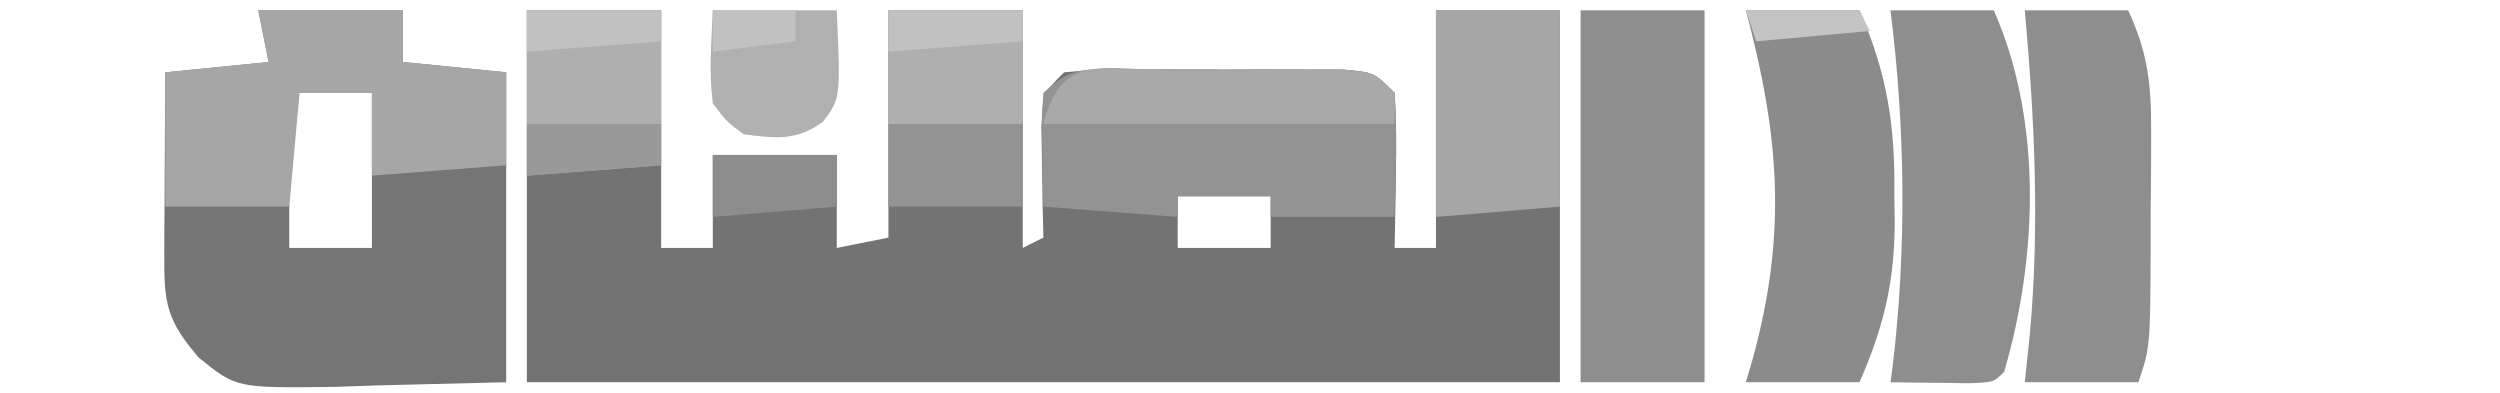
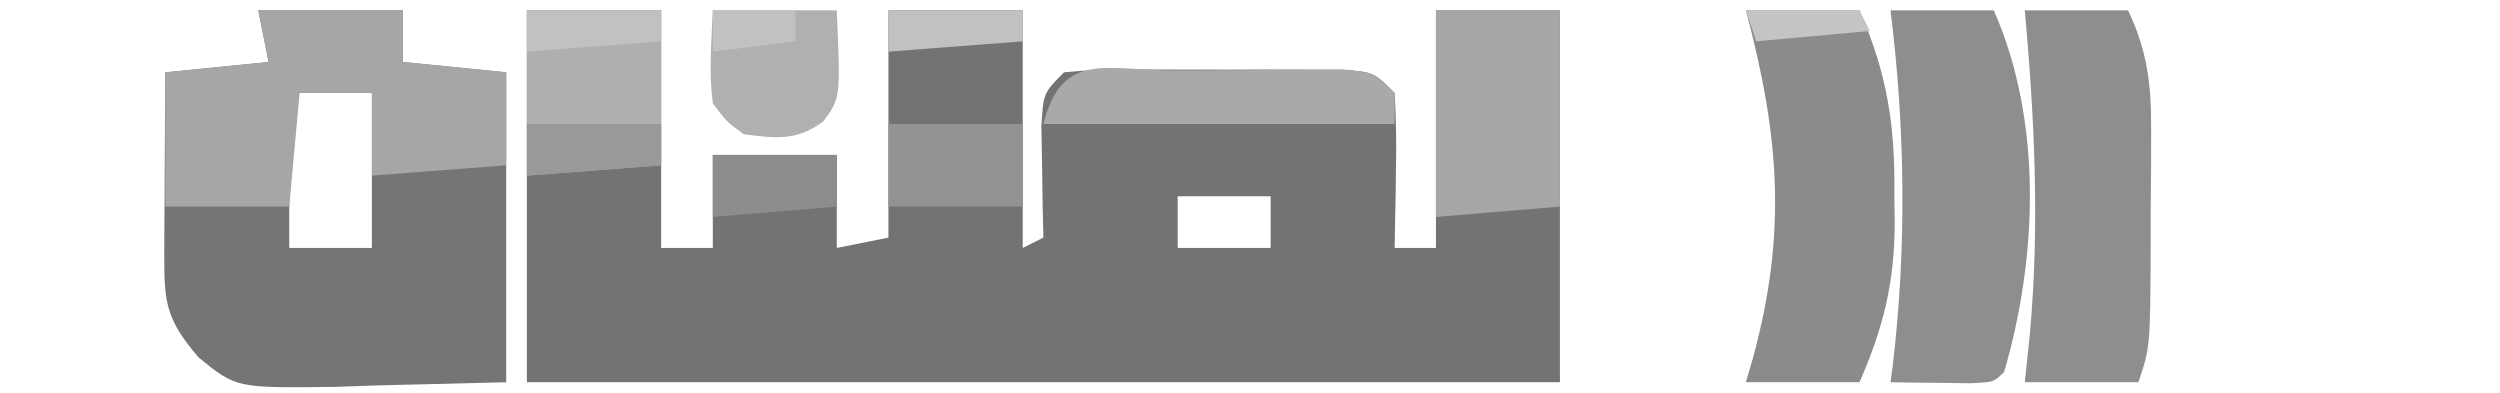
<svg xmlns="http://www.w3.org/2000/svg" width="242" height="38">
  <path d="M0 0 C4.29 0 8.58 0 13 0 C13 7.59 13 15.18 13 23 C14.65 23 16.3 23 18 23 C18 20.03 18 17.06 18 14 C21.96 14 25.92 14 30 14 C30 16.97 30 19.94 30 23 C31.65 22.67 33.3 22.34 35 22 C35 14.74 35 7.48 35 0 C39.29 0 43.58 0 48 0 C48 7.59 48 15.18 48 23 C48.66 22.67 49.32 22.34 50 22 C49.977 21.013 49.954 20.025 49.93 19.008 C49.912 17.726 49.894 16.445 49.875 15.125 C49.852 13.849 49.829 12.573 49.805 11.258 C50 8 50 8 52 6 C54.949 5.741 54.949 5.741 58.688 5.734 C59.346 5.732 60.004 5.731 60.682 5.729 C62.074 5.727 63.466 5.731 64.858 5.739 C66.992 5.75 69.124 5.739 71.258 5.727 C72.609 5.728 73.961 5.73 75.312 5.734 C77.163 5.738 77.163 5.738 79.051 5.741 C82 6 82 6 84 8 C84.145 10.581 84.187 13.049 84.125 15.625 C84.116 16.331 84.107 17.038 84.098 17.766 C84.074 19.511 84.038 21.255 84 23 C85.32 23 86.64 23 88 23 C88 15.41 88 7.82 88 0 C91.96 0 95.92 0 100 0 C100 11.88 100 23.76 100 36 C67 36 34 36 0 36 C0 24.12 0 12.24 0 0 Z M63 18 C63 19.65 63 21.3 63 23 C65.97 23 68.94 23 72 23 C72 21.35 72 19.7 72 18 C69.03 18 66.06 18 63 18 Z " fill="#737373" transform="translate(51,1)" />
  <path d="M0 0 C4.62 0 9.24 0 14 0 C14 1.65 14 3.3 14 5 C17.3 5.33 20.6 5.66 24 6 C24 15.9 24 25.8 24 36 C17.751 36.155 17.751 36.155 11.375 36.312 C10.072 36.358 8.769 36.404 7.427 36.45 C-2.137 36.565 -2.137 36.565 -5.773 33.605 C-8.849 30.006 -9.123 28.412 -9.098 23.773 C-9.094 22.742 -9.091 21.711 -9.088 20.648 C-9.08 19.568 -9.071 18.488 -9.062 17.375 C-9.058 16.287 -9.053 15.199 -9.049 14.078 C-9.037 11.385 -9.019 8.693 -9 6 C-5.7 5.67 -2.4 5.34 1 5 C0.67 3.35 0.34 1.7 0 0 Z M3 7 C3 12.28 3 17.56 3 23 C5.64 23 8.28 23 11 23 C11 18.05 11 13.1 11 8 C8.36 7.67 5.72 7.34 3 7 Z " fill="#757575" transform="translate(25,1)" />
-   <path d="M0 0 C0.658 -0.002 1.317 -0.004 1.995 -0.006 C3.387 -0.007 4.779 -0.003 6.171 0.005 C8.304 0.016 10.437 0.005 12.57 -0.008 C13.922 -0.006 15.273 -0.004 16.625 0 C18.475 0.003 18.475 0.003 20.363 0.007 C23.312 0.266 23.312 0.266 25.312 2.266 C25.59 6.278 25.398 10.24 25.312 14.266 C21.352 14.266 17.392 14.266 13.312 14.266 C13.312 13.606 13.312 12.946 13.312 12.266 C10.342 12.266 7.372 12.266 4.312 12.266 C4.312 12.926 4.312 13.586 4.312 14.266 C0.022 13.936 -4.268 13.606 -8.688 13.266 C-8.883 4.867 -8.883 4.867 -8.688 2.266 C-5.855 -0.567 -3.961 0.007 0 0 Z " fill="#939393" transform="translate(109.688,6.734)" />
-   <path d="M0 0 C3.96 0 7.92 0 12 0 C12 11.88 12 23.76 12 36 C8.04 36 4.08 36 0 36 C0 24.12 0 12.24 0 0 Z " fill="#8E8E8E" transform="translate(153,1)" />
  <path d="M0 0 C3.3 0 6.6 0 10 0 C14.725 10.71 14.248 23.919 11 35 C10 36 10 36 7.715 36.098 C6.34 36.08 6.34 36.08 4.938 36.062 C4.018 36.053 3.099 36.044 2.152 36.035 C1.442 36.024 0.732 36.012 0 36 C0.072 35.464 0.144 34.928 0.219 34.375 C1.572 22.949 1.426 11.408 0 0 Z " fill="#8E8E8E" transform="translate(183,1)" />
  <path d="M0 0 C3.3 0 6.6 0 10 0 C11.872 3.976 12.246 7.13 12.23 11.508 C12.229 12.741 12.227 13.975 12.225 15.246 C12.212 16.526 12.2 17.806 12.188 19.125 C12.187 20.413 12.186 21.701 12.186 23.027 C12.141 32.578 12.141 32.578 11 36 C7.37 36 3.74 36 0 36 C0.165 34.432 0.33 32.865 0.5 31.25 C1.439 20.755 0.947 10.479 0 0 Z " fill="#8E8E8E" transform="translate(196,1)" />
  <path d="M0 0 C3.63 0 7.26 0 11 0 C13.717 6.21 14.467 11.255 14.375 18 C14.387 18.851 14.398 19.702 14.41 20.578 C14.383 26.374 13.323 30.69 11 36 C7.37 36 3.74 36 0 36 C0.217 35.261 0.433 34.523 0.656 33.762 C4.001 21.575 3.248 12.16 0 0 Z " fill="#8B8B8B" transform="translate(169,1)" />
  <path d="M0 0 C4.62 0 9.24 0 14 0 C14 1.65 14 3.3 14 5 C17.3 5.33 20.6 5.66 24 6 C24 8.97 24 11.94 24 15 C17.565 15.495 17.565 15.495 11 16 C11 13.36 11 10.72 11 8 C8.69 8 6.38 8 4 8 C3.67 11.63 3.34 15.26 3 19 C-0.96 19 -4.92 19 -9 19 C-9 14.71 -9 10.42 -9 6 C-5.7 5.67 -2.4 5.34 1 5 C0.67 3.35 0.34 1.7 0 0 Z " fill="#A6A6A6" transform="translate(25,1)" />
  <path d="M0 0 C3.96 0 7.92 0 12 0 C12 6.27 12 12.54 12 19 C8.04 19.33 4.08 19.66 0 20 C0 13.4 0 6.8 0 0 Z " fill="#A6A6A6" transform="translate(139,1)" />
  <path d="M0 0 C4.29 0 8.58 0 13 0 C13 4.95 13 9.9 13 15 C6.565 15.495 6.565 15.495 0 16 C0 10.72 0 5.44 0 0 Z " fill="#AFAFAF" transform="translate(51,1)" />
  <path d="M0 0 C1.054 0 1.054 0 2.129 0 C4.271 -0.002 6.413 -0.02 8.555 -0.039 C9.911 -0.042 11.267 -0.044 12.623 -0.045 C13.863 -0.049 15.103 -0.053 16.381 -0.057 C19.346 0.186 19.346 0.186 21.346 2.186 C21.346 3.176 21.346 4.166 21.346 5.186 C10.126 5.186 -1.094 5.186 -12.654 5.186 C-10.863 -1.979 -6.505 0.024 0 0 Z " fill="#AAA9AA" transform="translate(113.654,6.814)" />
-   <path d="M0 0 C4.29 0 8.58 0 13 0 C13 3.63 13 7.26 13 11 C8.71 11 4.42 11 0 11 C0 7.37 0 3.74 0 0 Z " fill="#AFAFAF" transform="translate(86,1)" />
  <path d="M0 0 C3.96 0 7.92 0 12 0 C12.37 8.506 12.37 8.506 10.676 10.77 C8.089 12.669 6.11 12.389 3 12 C1.324 10.77 1.324 10.77 0 9 C-0.395 5.951 -0.134 3.089 0 0 Z " fill="#B0B0B0" transform="translate(69,1)" />
  <path d="M0 0 C4.29 0 8.58 0 13 0 C13 2.64 13 5.28 13 8 C8.71 8 4.42 8 0 8 C0 5.36 0 2.72 0 0 Z " fill="#939393" transform="translate(86,12)" />
  <path d="M0 0 C3.96 0 7.92 0 12 0 C12 1.65 12 3.3 12 5 C6.06 5.495 6.06 5.495 0 6 C0 4.02 0 2.04 0 0 Z " fill="#8D8D8D" transform="translate(69,15)" />
  <path d="M0 0 C4.29 0 8.58 0 13 0 C13 1.32 13 2.64 13 4 C6.565 4.495 6.565 4.495 0 5 C0 3.35 0 1.7 0 0 Z " fill="#999999" transform="translate(51,12)" />
  <path d="M0 0 C4.29 0 8.58 0 13 0 C13 0.99 13 1.98 13 3 C6.565 3.495 6.565 3.495 0 4 C0 2.68 0 1.36 0 0 Z " fill="#C1C1C1" transform="translate(86,1)" />
  <path d="M0 0 C4.29 0 8.58 0 13 0 C13 0.99 13 1.98 13 3 C6.565 3.495 6.565 3.495 0 4 C0 2.68 0 1.36 0 0 Z " fill="#C1C1C1" transform="translate(51,1)" />
  <path d="M0 0 C2.64 0 5.28 0 8 0 C8 0.99 8 1.98 8 3 C5.36 3.33 2.72 3.66 0 4 C0 2.68 0 1.36 0 0 Z " fill="#C1C1C1" transform="translate(69,1)" />
  <path d="M0 0 C3.63 0 7.26 0 11 0 C11.33 0.66 11.66 1.32 12 2 C8.37 2.33 4.74 2.66 1 3 C0.67 2.01 0.34 1.02 0 0 Z " fill="#C4C4C4" transform="translate(169,1)" />
</svg>